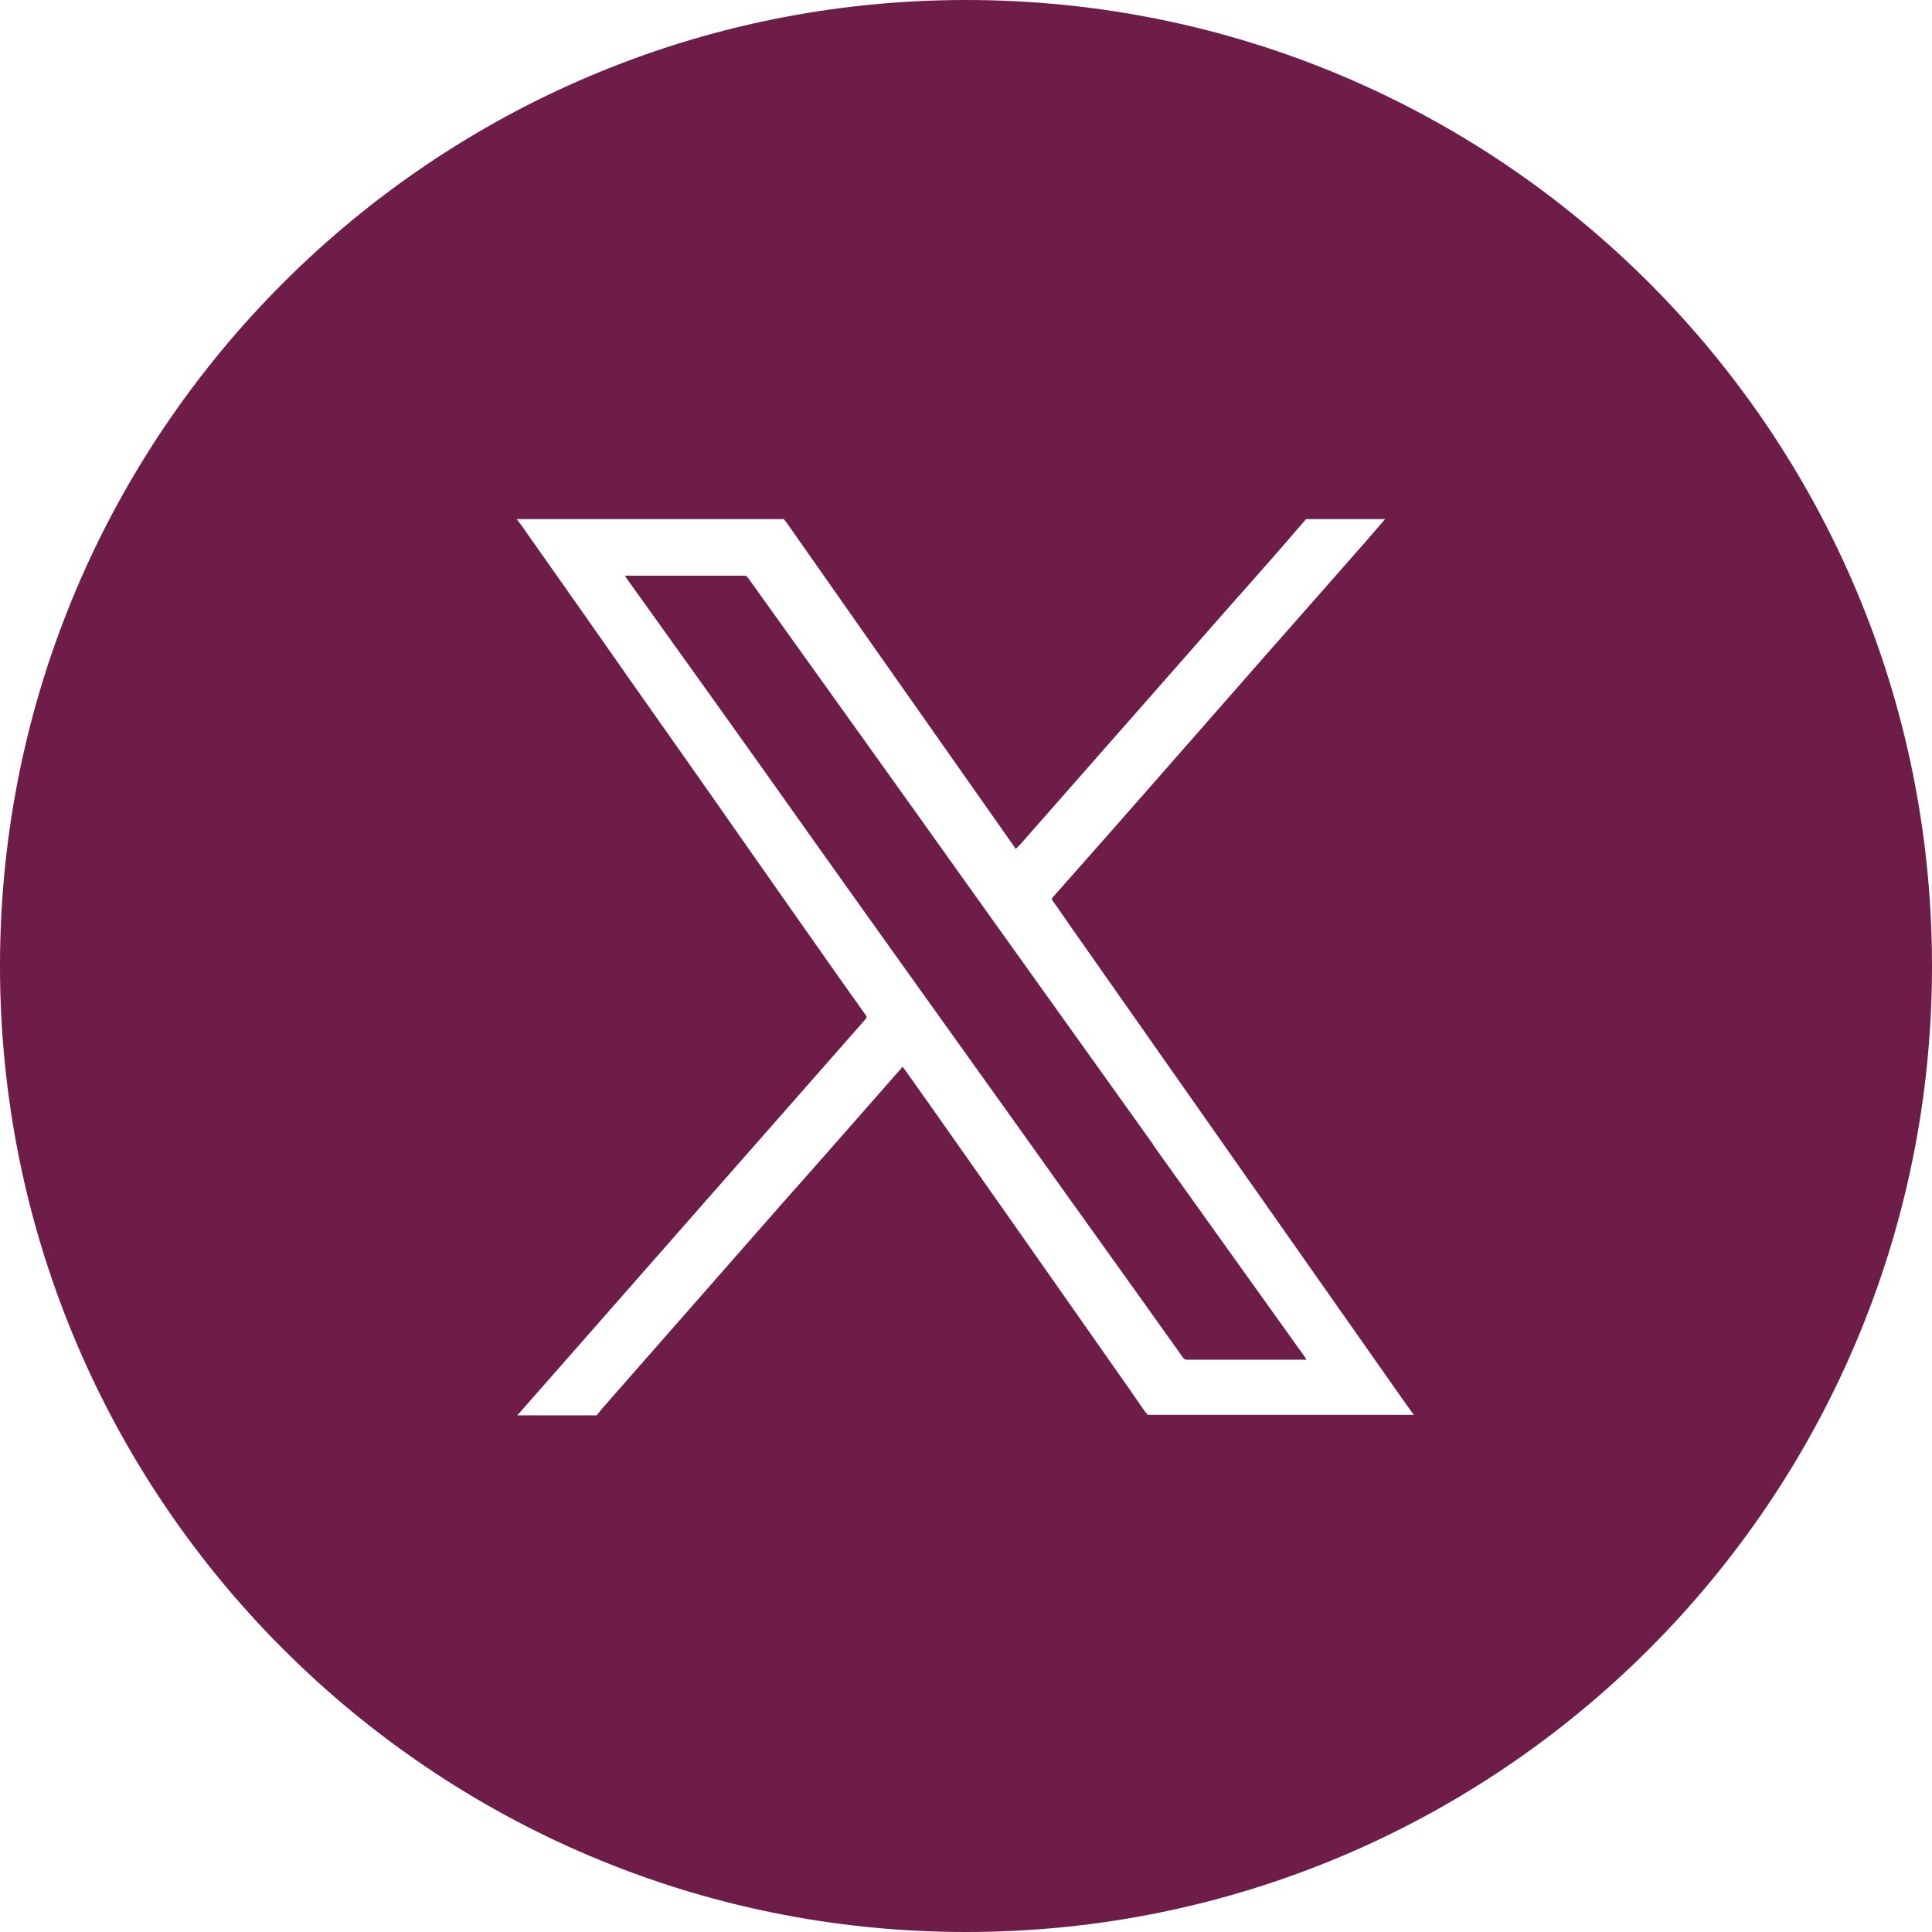
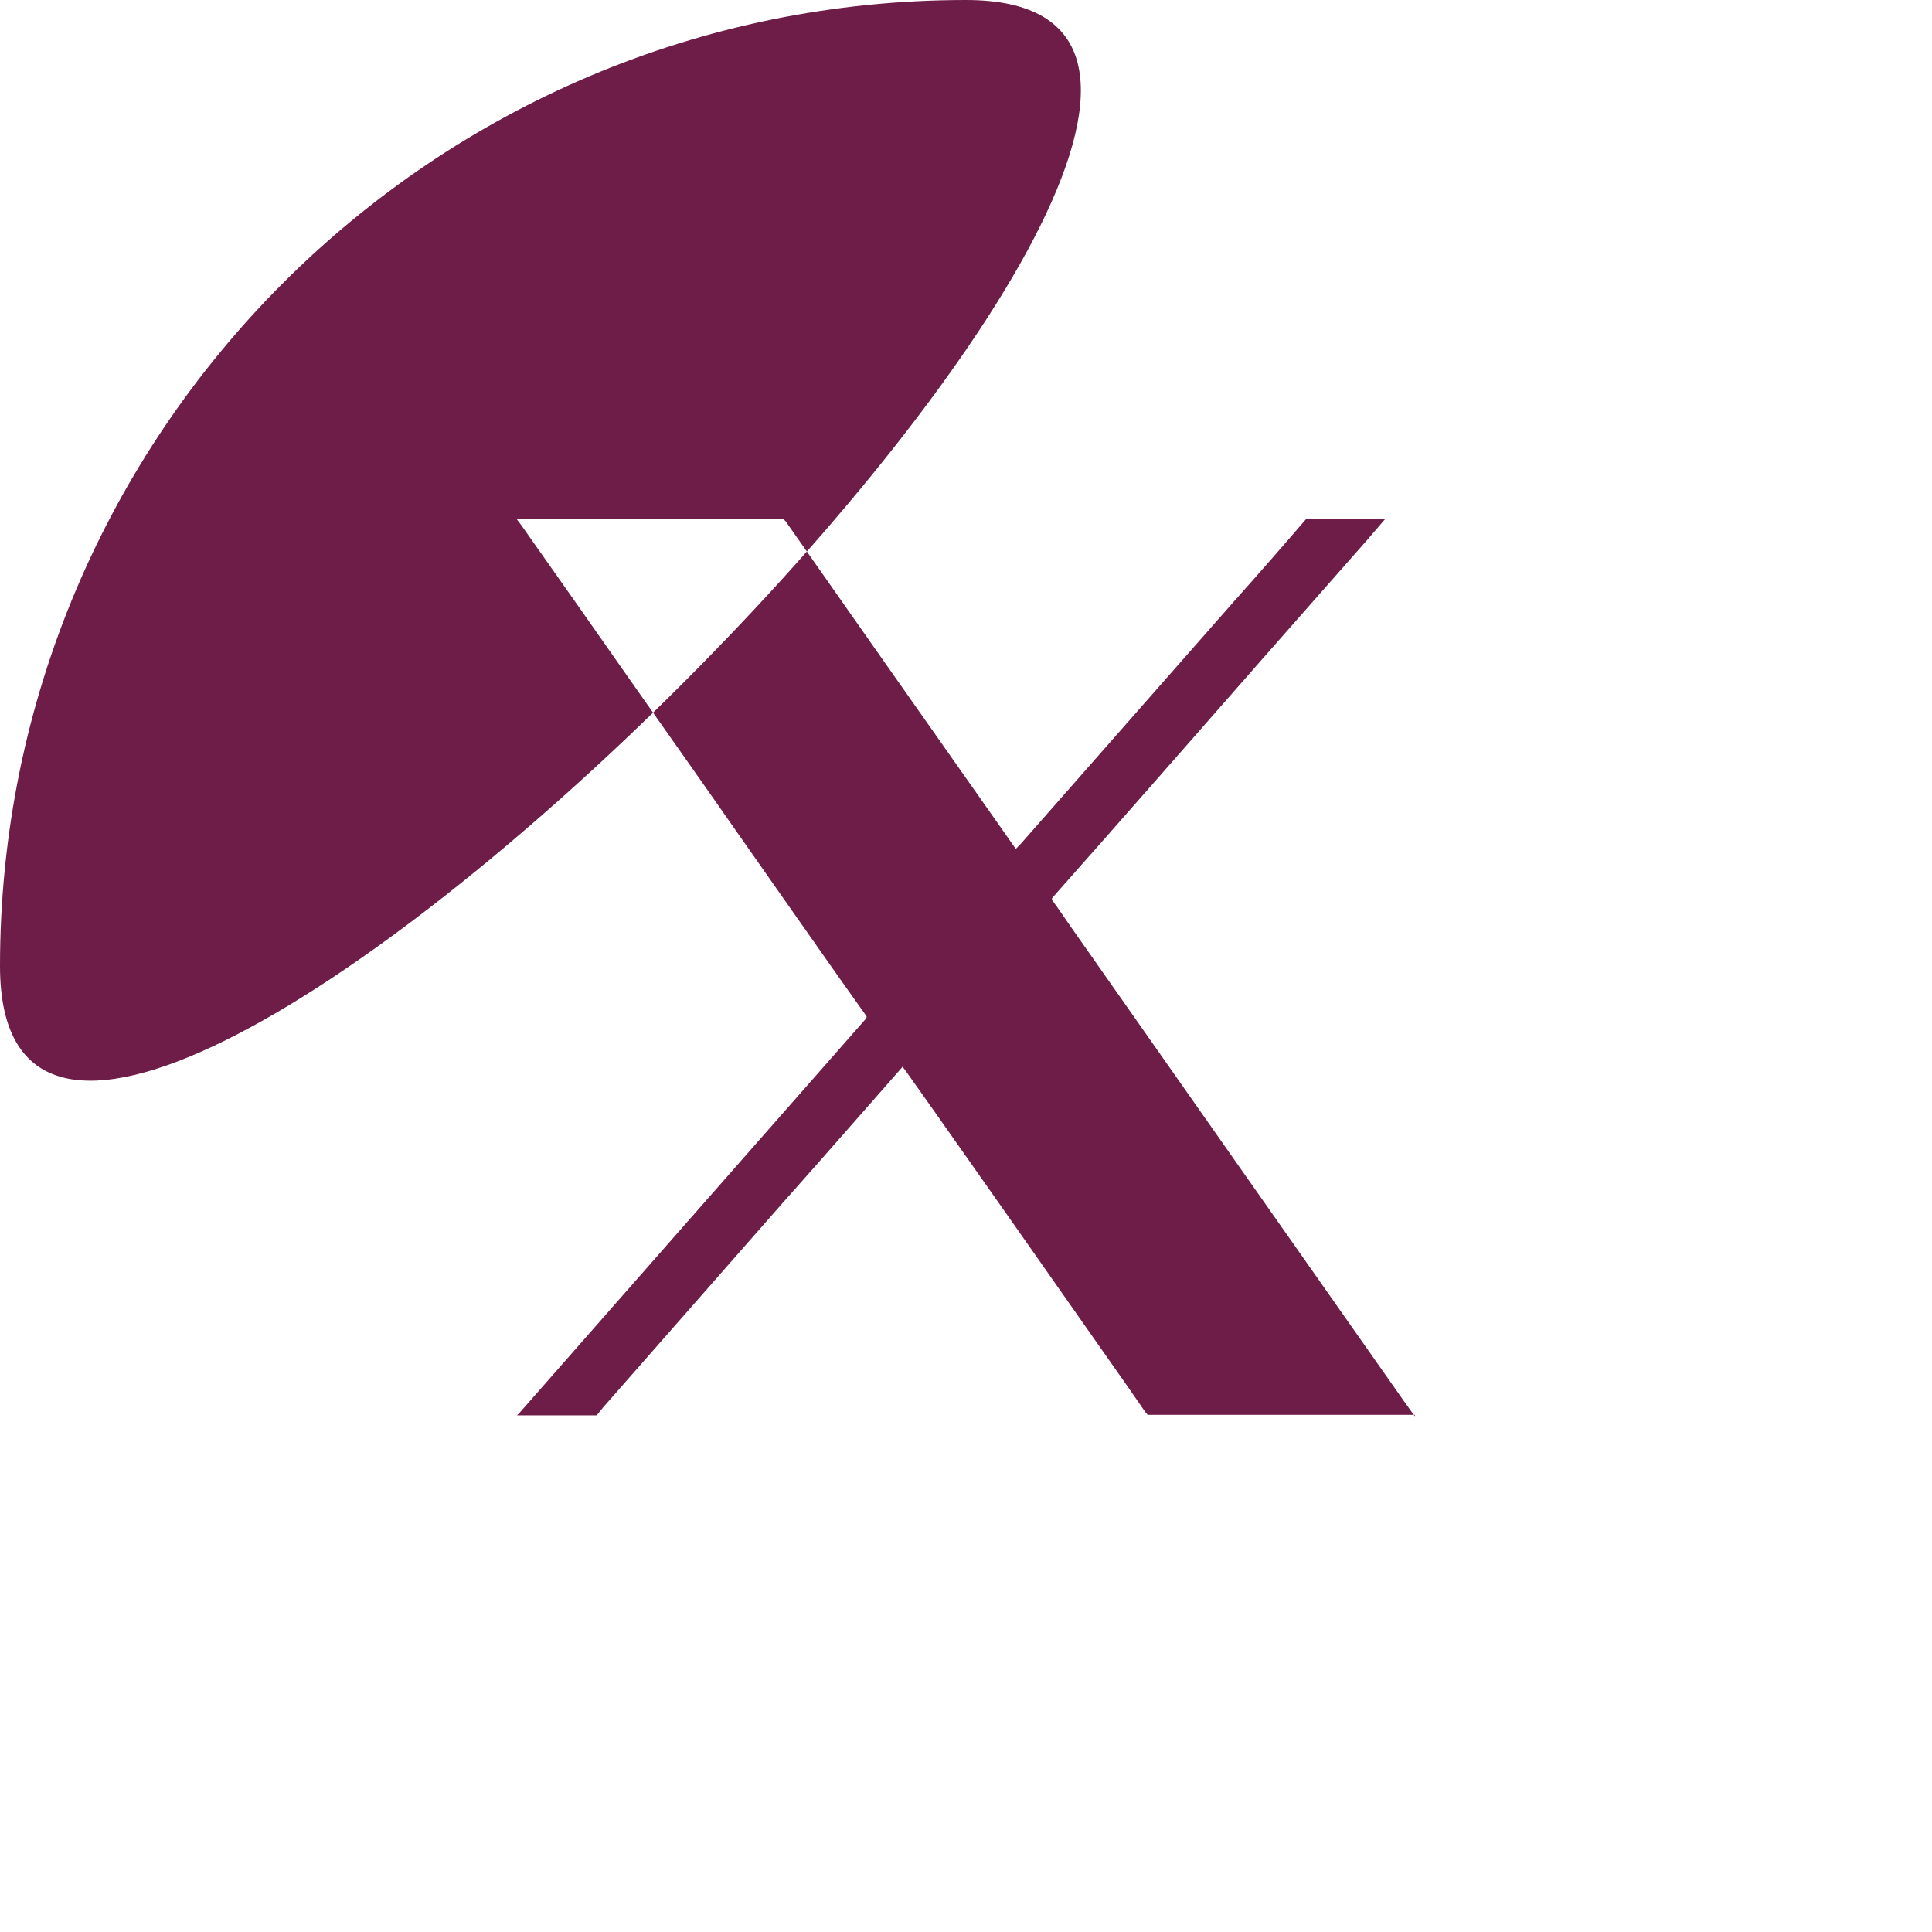
<svg xmlns="http://www.w3.org/2000/svg" id="Layer_2" version="1.1" viewBox="0 0 396 396">
  <defs>
    <style> .st0 { fill: #6d1d47; } </style>
  </defs>
  <g id="Layer_1-2">
    <g id="Layer_2-2">
-       <path class="st0" d="M198,0C88.7,0,0,88.7,0,198s88.7,198,198,198,198-88.6,198-198S307.4,0,198,0ZM290,290h-54.8c-.1-.2-.2-.4-.4-.5-1.2-1.7-2.4-3.5-3.6-5.2-7.4-10.5-14.7-21-22.1-31.5-7.9-11.2-15.7-22.4-23.6-33.5-.2-.2-.3-.4-.5-.7-.1.2-.2.3-.3.4-8.1,9.2-16.2,18.5-24.4,27.7-12.2,13.9-24.5,27.9-36.7,41.8-.4.5-.9,1.1-1.3,1.6h-16.3c0-.1.2-.2.3-.3,11.3-12.9,22.7-25.8,34-38.7,12.4-14.1,24.7-28.1,37.1-42.2.3-.3.3-.6,0-.9-1.8-2.5-3.6-5.1-5.4-7.6-7.1-10.1-14.2-20.2-21.2-30.2-6.9-9.9-13.9-19.8-20.8-29.6-7.4-10.6-14.8-21.1-22.2-31.6-.6-.9-1.2-1.7-1.9-2.6h54.8c0,.2.2.3.3.4,6,8.6,12.1,17.2,18.1,25.8l27,38.4c.7,1,1.4,2,2.1,3l.9-.9c14.6-16.6,29.2-33.2,43.8-49.8,5-5.6,9.9-11.2,14.8-16.9h16.2c-1.2,1.4-2.5,2.9-3.7,4.3-14.3,16.2-28.6,32.5-42.8,48.7-7.2,8.2-14.4,16.4-21.6,24.5-.3.3-.2.5,0,.8,1.2,1.6,2.3,3.3,3.5,5,11.9,17,23.9,34,35.8,51,10.9,15.5,21.7,30.9,32.6,46.4.8,1.1,1.5,2.1,2.3,3.2h0v-.3Z" />
-       <path class="st0" d="M236.3,234.5c-12.5-17.5-25.1-35.1-37.6-52.6-15.1-21.2-30.3-42.4-45.4-63.5-.2-.3-.4-.4-.8-.4h-24.4c.1.2.2.3.3.5,12.9,18,25.8,36,38.6,54.1,13.8,19.4,27.7,38.8,41.5,58.1,11.3,15.9,22.7,31.7,34,47.6.2.3.5.4.9.4h24.4c-.1-.2-.2-.3-.3-.5-10.4-14.5-20.8-29.1-31.2-43.6h0Z" />
+       <path class="st0" d="M198,0C88.7,0,0,88.7,0,198S307.4,0,198,0ZM290,290h-54.8c-.1-.2-.2-.4-.4-.5-1.2-1.7-2.4-3.5-3.6-5.2-7.4-10.5-14.7-21-22.1-31.5-7.9-11.2-15.7-22.4-23.6-33.5-.2-.2-.3-.4-.5-.7-.1.2-.2.3-.3.4-8.1,9.2-16.2,18.5-24.4,27.7-12.2,13.9-24.5,27.9-36.7,41.8-.4.5-.9,1.1-1.3,1.6h-16.3c0-.1.2-.2.3-.3,11.3-12.9,22.7-25.8,34-38.7,12.4-14.1,24.7-28.1,37.1-42.2.3-.3.3-.6,0-.9-1.8-2.5-3.6-5.1-5.4-7.6-7.1-10.1-14.2-20.2-21.2-30.2-6.9-9.9-13.9-19.8-20.8-29.6-7.4-10.6-14.8-21.1-22.2-31.6-.6-.9-1.2-1.7-1.9-2.6h54.8c0,.2.2.3.3.4,6,8.6,12.1,17.2,18.1,25.8l27,38.4c.7,1,1.4,2,2.1,3l.9-.9c14.6-16.6,29.2-33.2,43.8-49.8,5-5.6,9.9-11.2,14.8-16.9h16.2c-1.2,1.4-2.5,2.9-3.7,4.3-14.3,16.2-28.6,32.5-42.8,48.7-7.2,8.2-14.4,16.4-21.6,24.5-.3.3-.2.5,0,.8,1.2,1.6,2.3,3.3,3.5,5,11.9,17,23.9,34,35.8,51,10.9,15.5,21.7,30.9,32.6,46.4.8,1.1,1.5,2.1,2.3,3.2h0v-.3Z" />
    </g>
  </g>
</svg>